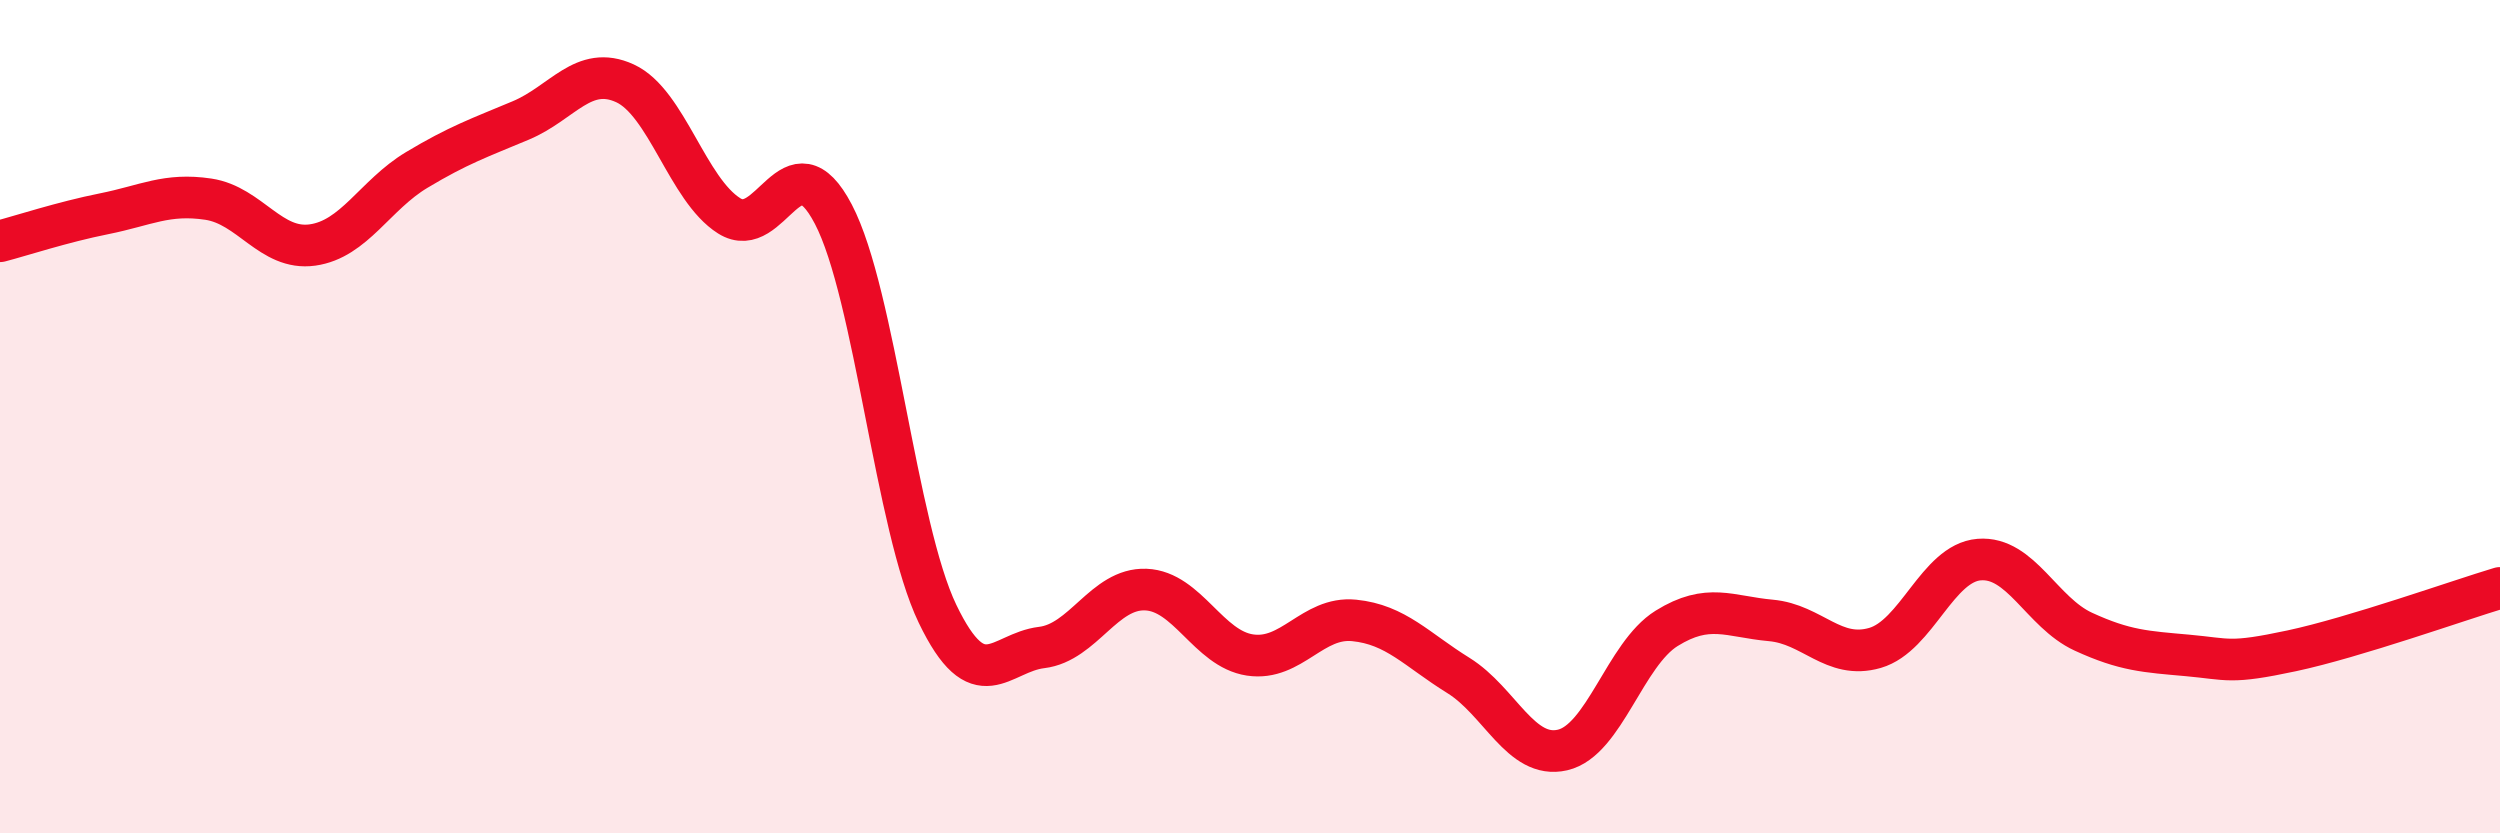
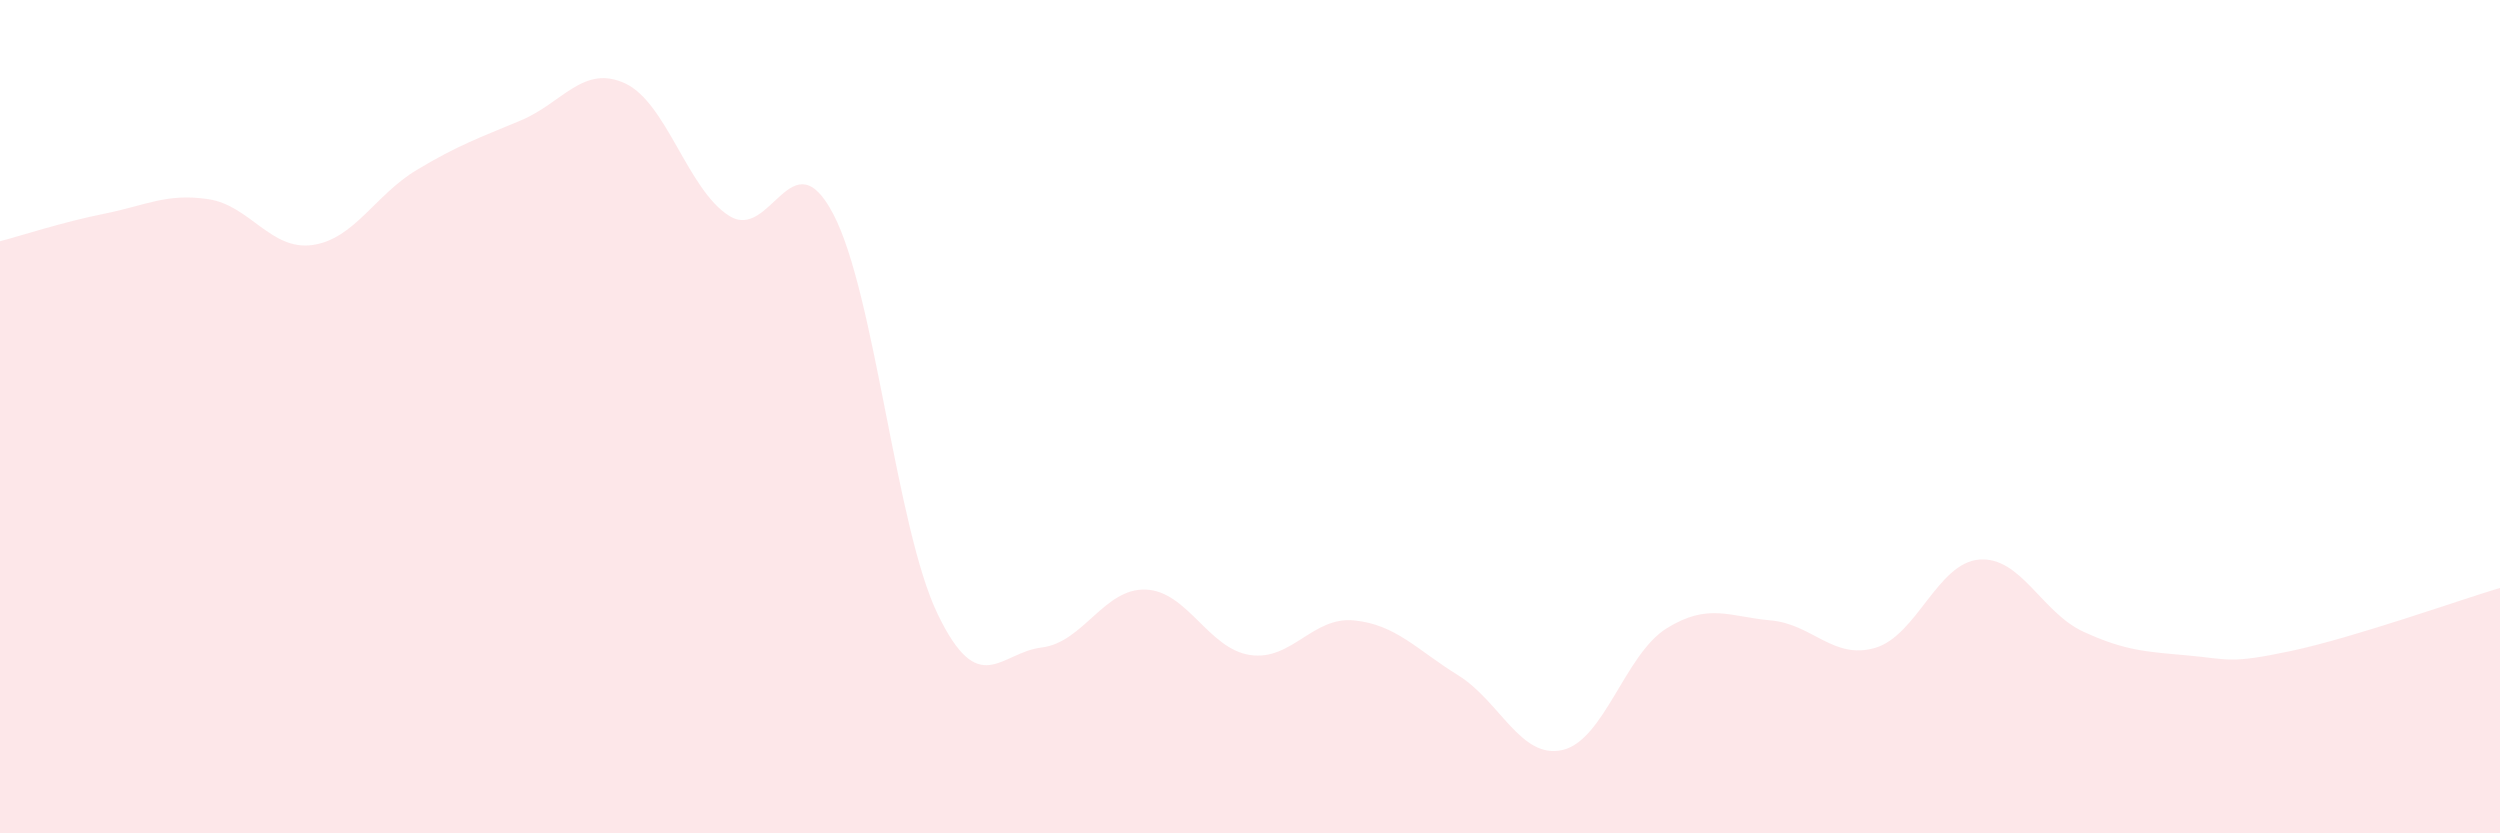
<svg xmlns="http://www.w3.org/2000/svg" width="60" height="20" viewBox="0 0 60 20">
  <path d="M 0,5.79 C 0.5,5.66 1.5,5.33 2.5,5.13 C 3.5,4.93 4,4.63 5,4.78 C 6,4.93 6.5,6.02 7.5,5.88 C 8.5,5.74 9,4.68 10,4.08 C 11,3.48 11.5,3.31 12.5,2.89 C 13.5,2.47 14,1.54 15,2 C 16,2.46 16.5,4.55 17.5,5.18 C 18.5,5.81 19,3.23 20,5.14 C 21,7.05 21.5,12.65 22.5,14.73 C 23.5,16.81 24,15.66 25,15.54 C 26,15.42 26.5,14.11 27.5,14.15 C 28.5,14.19 29,15.57 30,15.72 C 31,15.87 31.5,14.79 32.5,14.89 C 33.5,14.99 34,15.59 35,16.21 C 36,16.83 36.5,18.23 37.5,18 C 38.5,17.77 39,15.7 40,15.08 C 41,14.46 41.5,14.8 42.5,14.89 C 43.5,14.98 44,15.84 45,15.55 C 46,15.26 46.5,13.51 47.5,13.43 C 48.5,13.35 49,14.7 50,15.16 C 51,15.62 51.5,15.64 52.5,15.73 C 53.5,15.82 53.5,15.94 55,15.62 C 56.5,15.3 59,14.41 60,14.11L60 20L0 20Z" fill="#EB0A25" opacity="0.1" stroke-linecap="round" stroke-linejoin="round" />
-   <path d="M 0,5.79 C 0.5,5.66 1.5,5.33 2.5,5.13 C 3.5,4.93 4,4.63 5,4.78 C 6,4.93 6.5,6.02 7.5,5.88 C 8.5,5.74 9,4.68 10,4.08 C 11,3.48 11.5,3.31 12.5,2.89 C 13.5,2.47 14,1.54 15,2 C 16,2.46 16.5,4.55 17.5,5.18 C 18.5,5.81 19,3.23 20,5.14 C 21,7.05 21.5,12.65 22.5,14.73 C 23.5,16.81 24,15.66 25,15.54 C 26,15.42 26.5,14.11 27.5,14.15 C 28.5,14.19 29,15.57 30,15.72 C 31,15.87 31.5,14.79 32.5,14.89 C 33.5,14.99 34,15.59 35,16.21 C 36,16.83 36.5,18.23 37.5,18 C 38.5,17.77 39,15.7 40,15.08 C 41,14.46 41.5,14.8 42.5,14.89 C 43.5,14.98 44,15.84 45,15.55 C 46,15.26 46.5,13.51 47.5,13.43 C 48.5,13.35 49,14.7 50,15.16 C 51,15.62 51.5,15.64 52.5,15.73 C 53.5,15.82 53.5,15.94 55,15.62 C 56.5,15.3 59,14.41 60,14.11" stroke="#EB0A25" stroke-width="1" fill="none" stroke-linecap="round" stroke-linejoin="round" />
</svg>